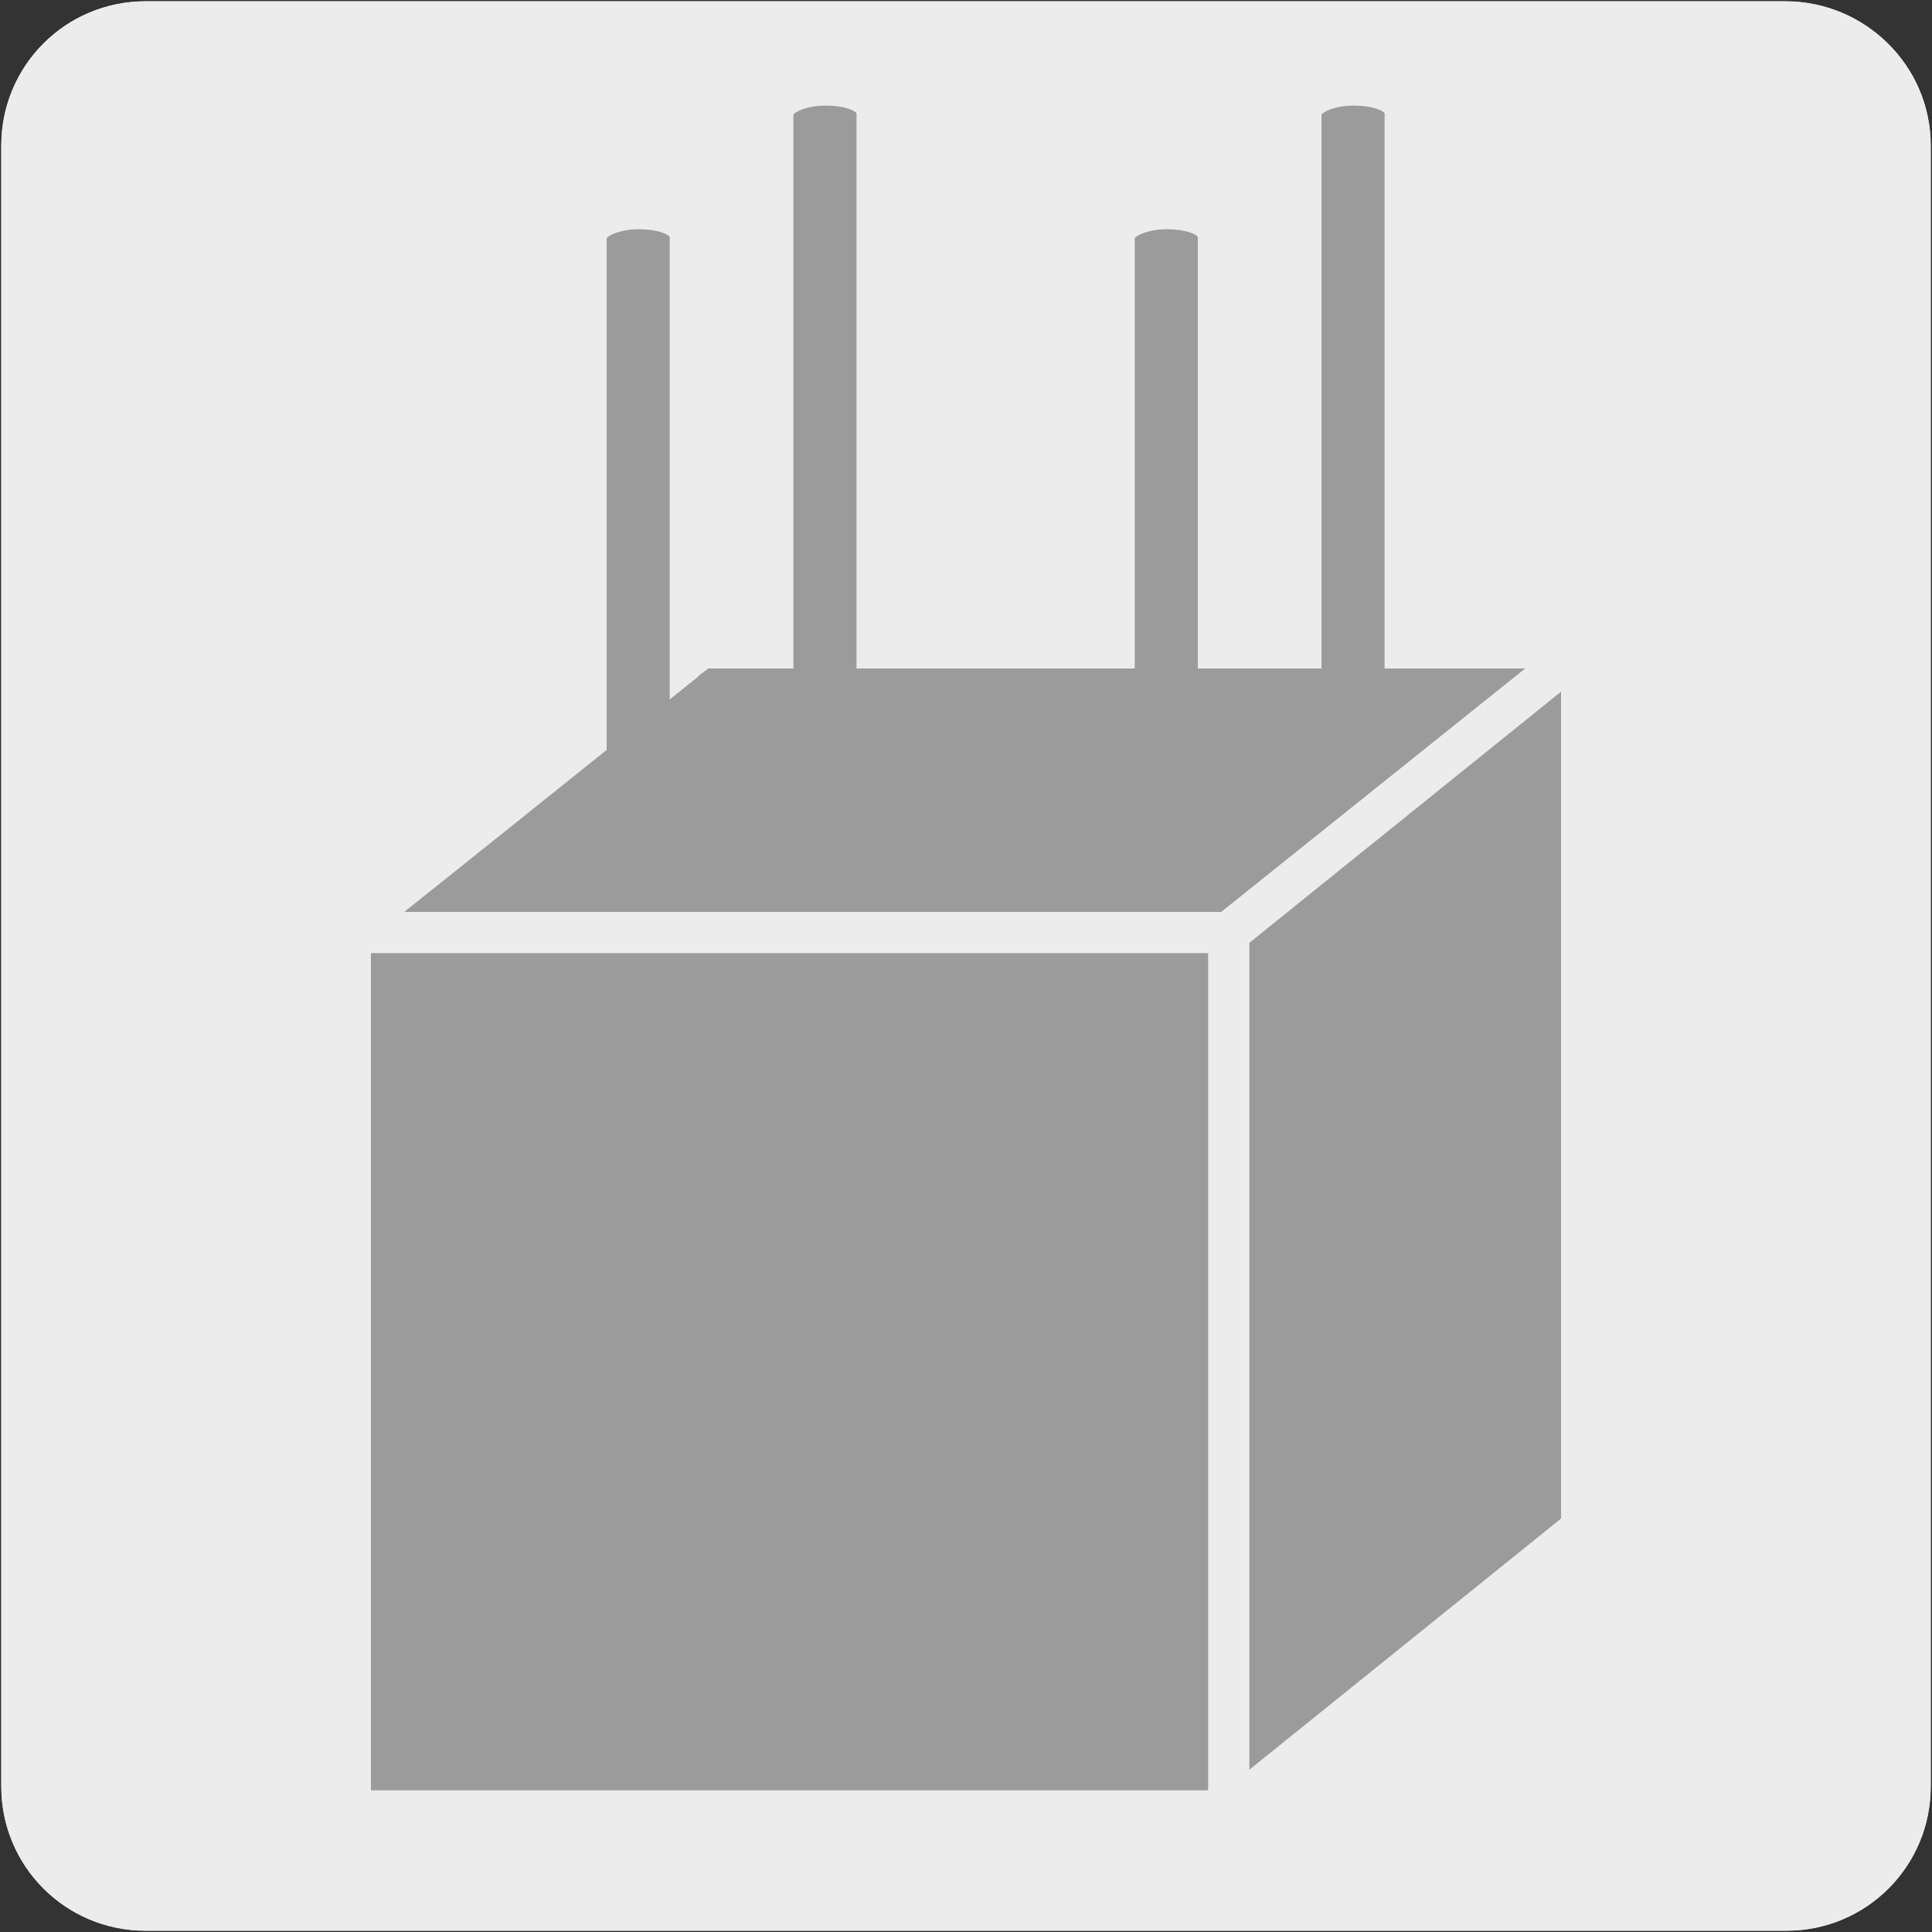
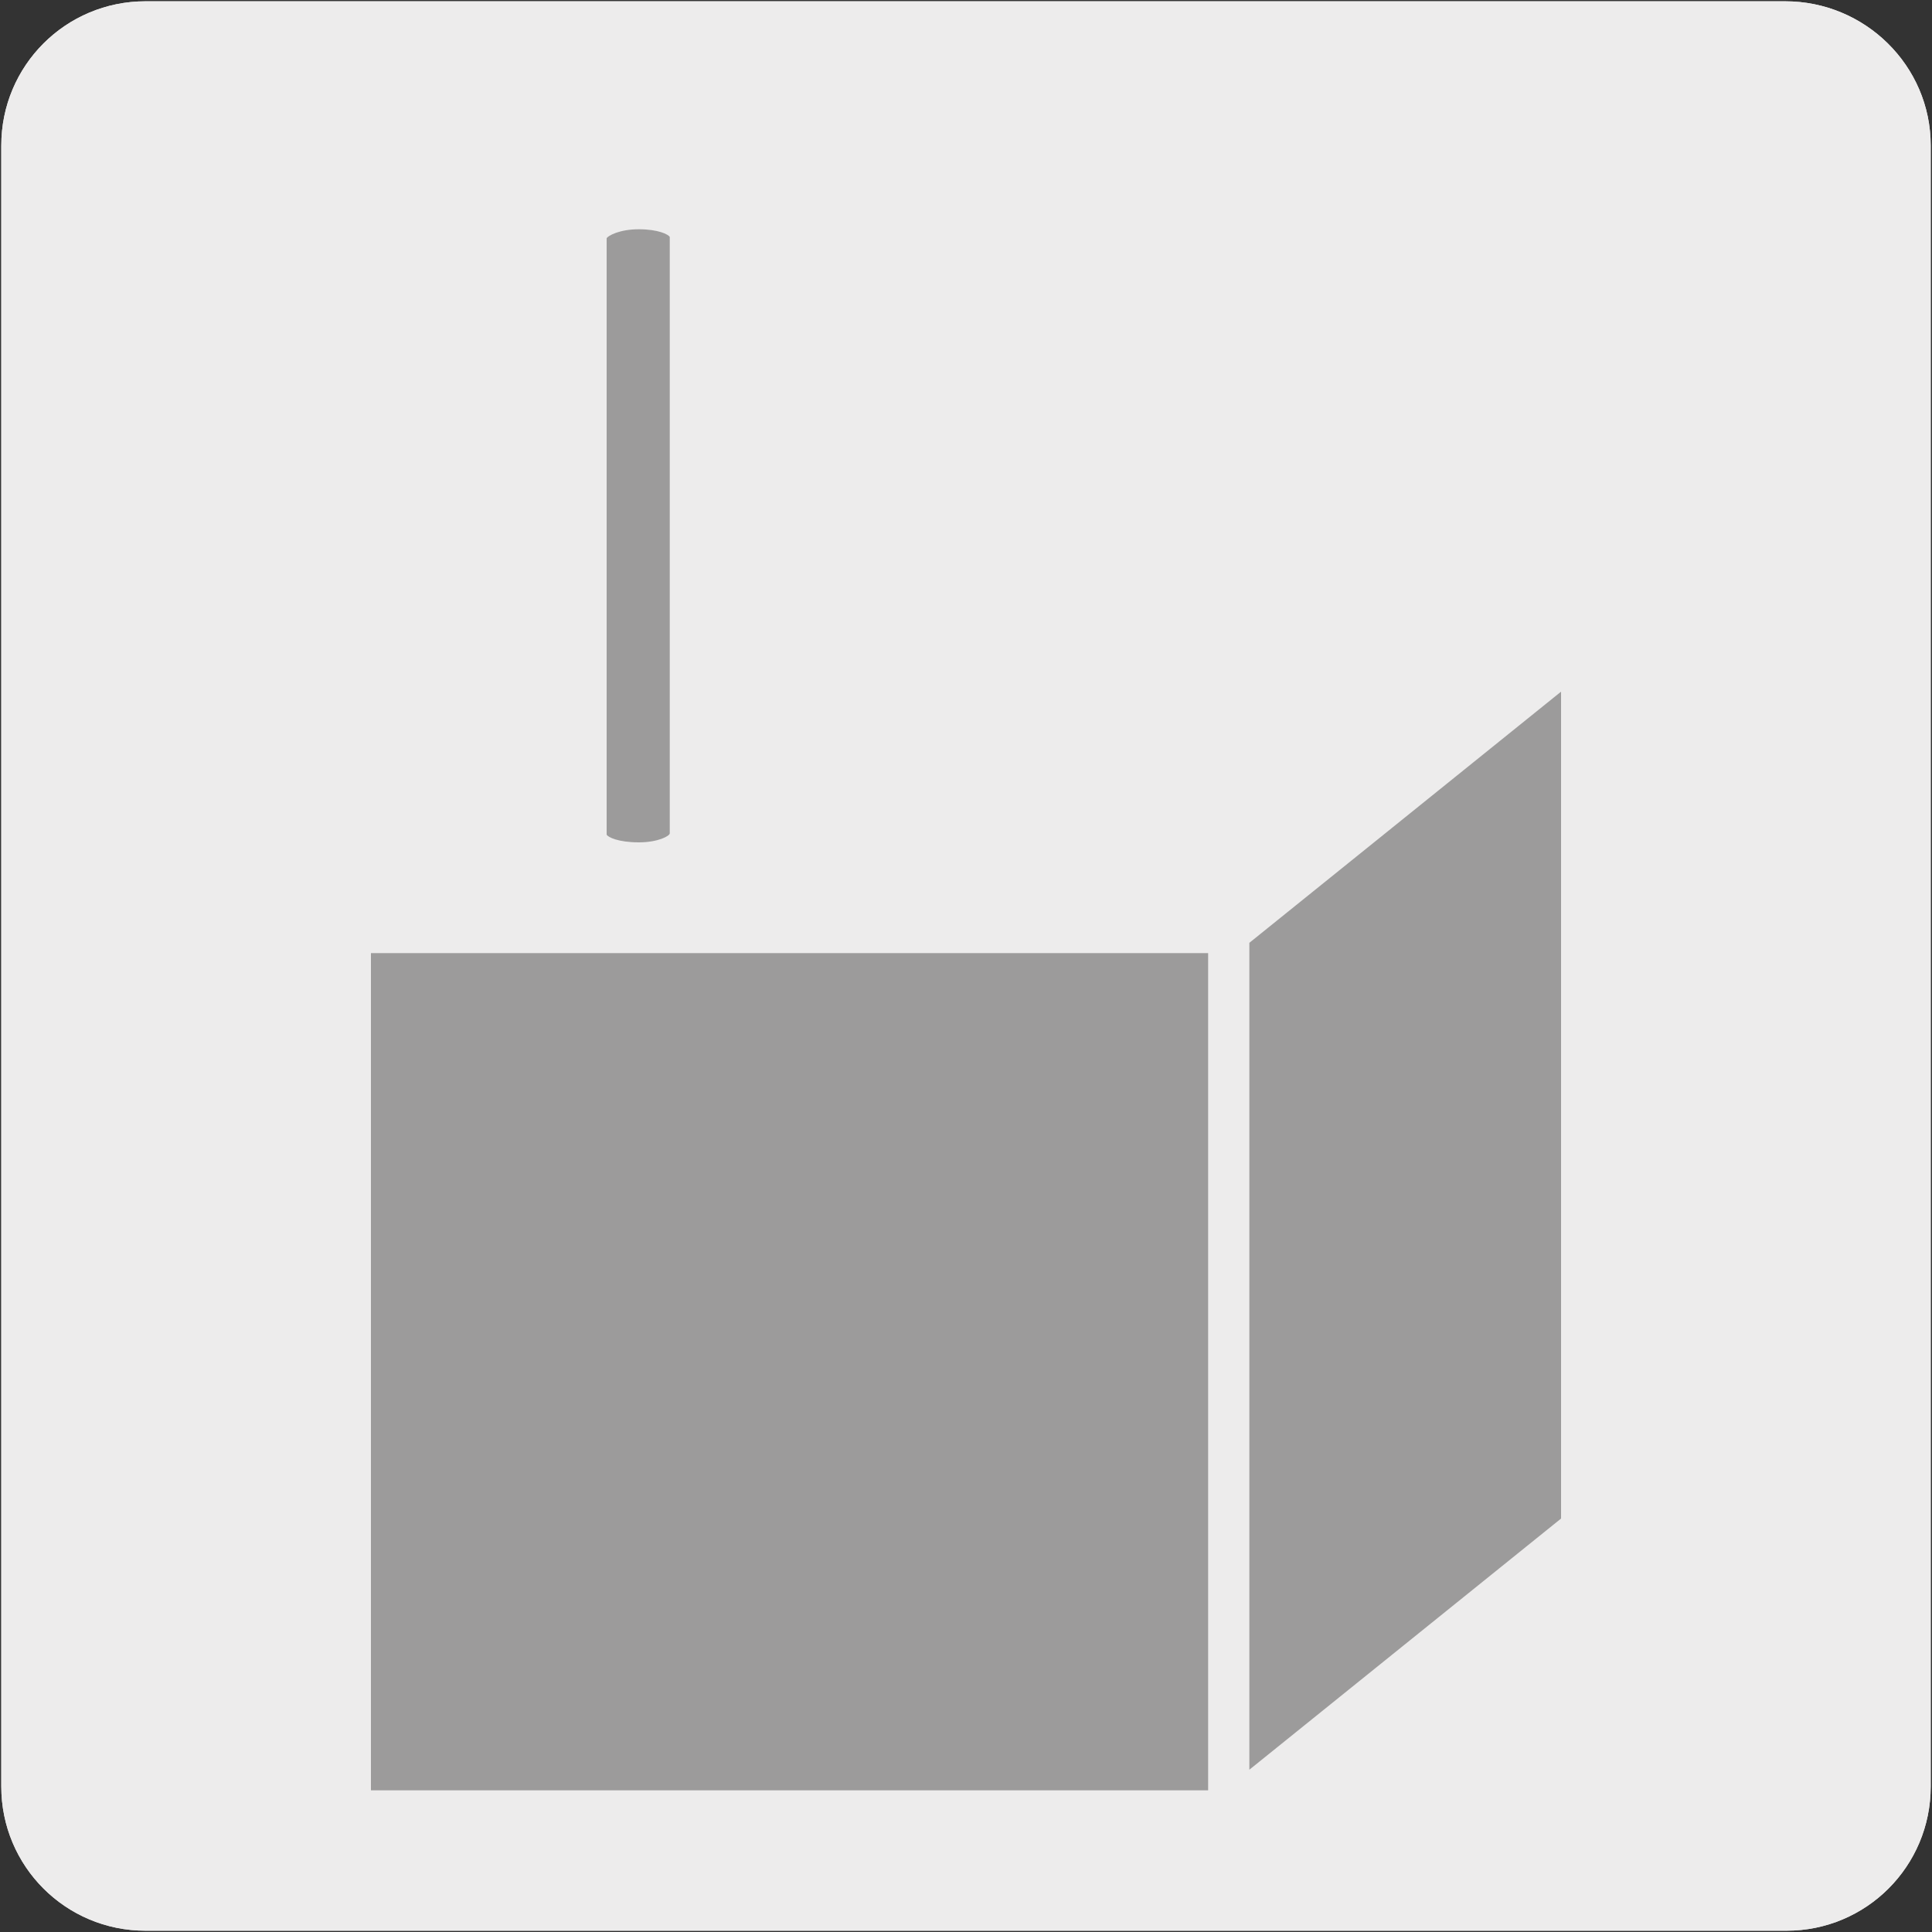
<svg xmlns="http://www.w3.org/2000/svg" version="1.1" x="0px" y="0px" viewBox="0 0 150 150" style="enable-background:new 0 0 150 150;" xml:space="preserve">
  <rect x="0" y="0" width="150" height="150" fill="#333333" stroke="none" />
  <style type="text/css">
	.st0{fill:#EDECEC;}
	.st1{fill:#9C9B9B;}
</style>
  <g id="Capa_1">
    <g id="Capa_1_00000048491740877218262320000014354358908859712654_">
      <g id="Capa_1_00000123440131305361793110000008701220881249491355_">
        <g id="Capa_2_00000153668088940151777140000001312934053299105197_">
          <path class="st0" d="M11.3,0.1h127.3c6.2,0,11.3,5,11.3,11.2v127.4c0,6.2-5,11.2-11.2,11.2l0,0H11.3c-6.2,0-11.2-5-11.2-11.2      l0,0l0,0V11.3C0.1,5.1,5.1,0.1,11.3,0.1L11.3,0.1z" />
          <path class="st0" d="M11.3,0.1h127.3c6.2,0,11.3,5,11.3,11.2v127.4c0,6.2-5,11.2-11.2,11.2l0,0H11.3c-6.2,0-11.2-5-11.2-11.2      l0,0l0,0V11.3C0.1,5.1,5.1,0.1,11.3,0.1L11.3,0.1z" />
        </g>
      </g>
    </g>
  </g>
  <g id="Capa_2">
    <polygon class="st1" points="97,73.2 97,137.4 121.2,117.9 121.2,53.7  " />
    <polygon class="st1" points="93.8,139 93.8,74 28.8,74 28.8,139  " />
-     <path class="st1" d="M109.6,51.9v3.3c0,1.7-1.9,2.8-4.6,2.8c-2.8,0-4.6-1.1-4.6-2.8v-3.3h-5.2v12.9c0,1.7-1.9,2.8-4.6,2.8   s-4.6-1.1-4.6-2.8V51.9H68.7v3.3c0,1.7-1.9,2.8-4.6,2.8c-2.8,0-4.6-1.1-4.6-2.8v-3.3H55l-0.8,0.6v12.2c0,1.7-1.9,2.8-4.6,2.8   c-2.8,0-4.6-1.1-4.6-2.8V60L31.4,70.8l63.4,0l23.6-18.9H109.6z" />
-     <polygon class="st1" points="55,51.9 31.4,70.8 94.8,70.8 118.4,51.9  " />
-     <path class="st1" d="M66.5,38v-0.9v-9.5v-0.9v-9.5v-0.9V8.8v0c-0.1-0.2-0.9-0.6-2.4-0.6c-1.5,0-2.4,0.5-2.5,0.7v9.1v0.9v9.5v0.9   v9.5v0.9v9.5v0.9v5.4v0c0.1,0.2,0.9,0.6,2.5,0.6c1.5,0,2.4-0.5,2.4-0.7v-6.8v-0.9V38z" />
-     <path class="st1" d="M107.5,38v-0.9v-9.5v-0.9v-9.5v-0.9V8.8v0c-0.1-0.2-0.9-0.6-2.4-0.6c-1.5,0-2.4,0.5-2.5,0.7v9.1v0.9v9.5v0.9   v9.5v0.9v9.5v0.9v5.4v0c0.1,0.2,0.9,0.6,2.5,0.6c1.5,0,2.4-0.5,2.4-0.7v-6.8v-0.9V38z" />
    <path class="st1" d="M52,47.6v-0.9v-9.5v-0.9V27v-0.9v-7.7v0c-0.1-0.2-0.9-0.6-2.4-0.6c-1.5,0-2.4,0.5-2.5,0.7v9.1v0.9v9.5v0.9v9.5   V49v9.5v0.9v5.4v0c0.1,0.2,0.9,0.6,2.5,0.6c1.5,0,2.4-0.5,2.4-0.7v-6.8v-0.9V47.6z" />
-     <path class="st1" d="M93,47.6v-0.9v-9.5v-0.9V27v-0.9v-7.7v0c-0.1-0.2-0.9-0.6-2.4-0.6c-1.5,0-2.4,0.5-2.5,0.7v9.1v0.9v9.5v0.9v9.5   V49v9.5v0.9v5.4v0c0.1,0.2,0.9,0.6,2.5,0.6c1.5,0,2.4-0.5,2.4-0.7v-6.8v-0.9V47.6z" />
  </g>
</svg>